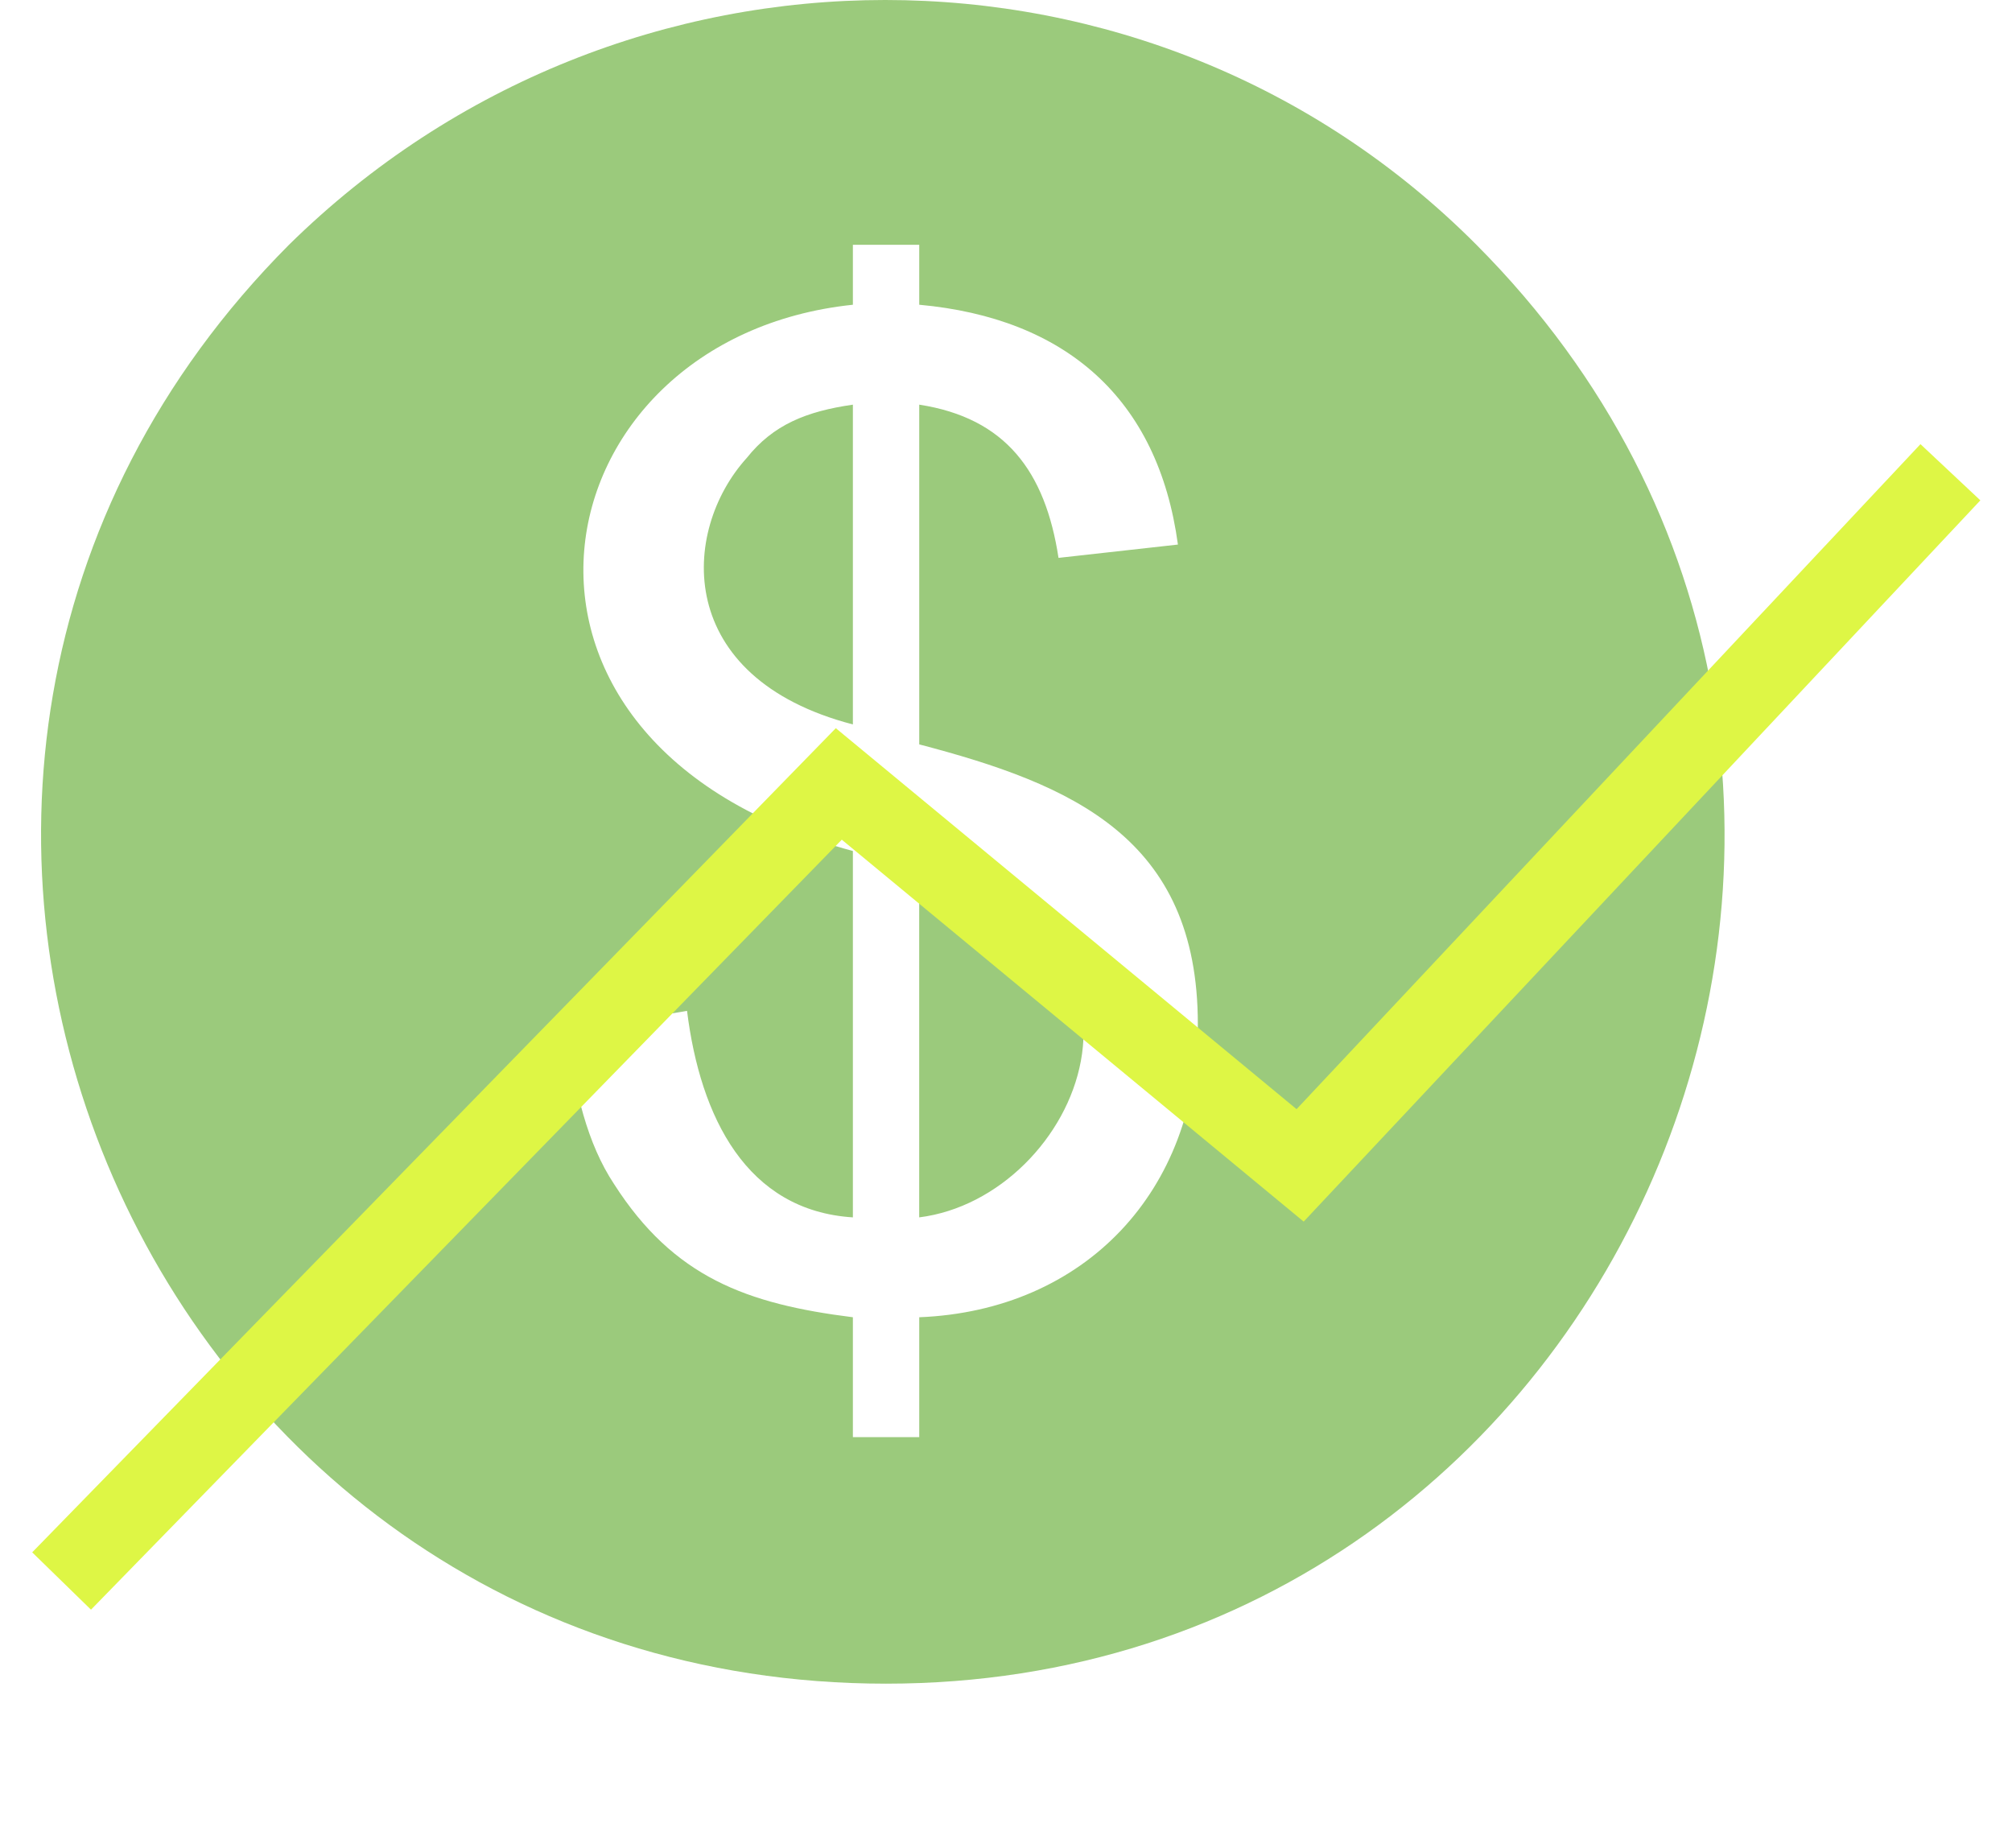
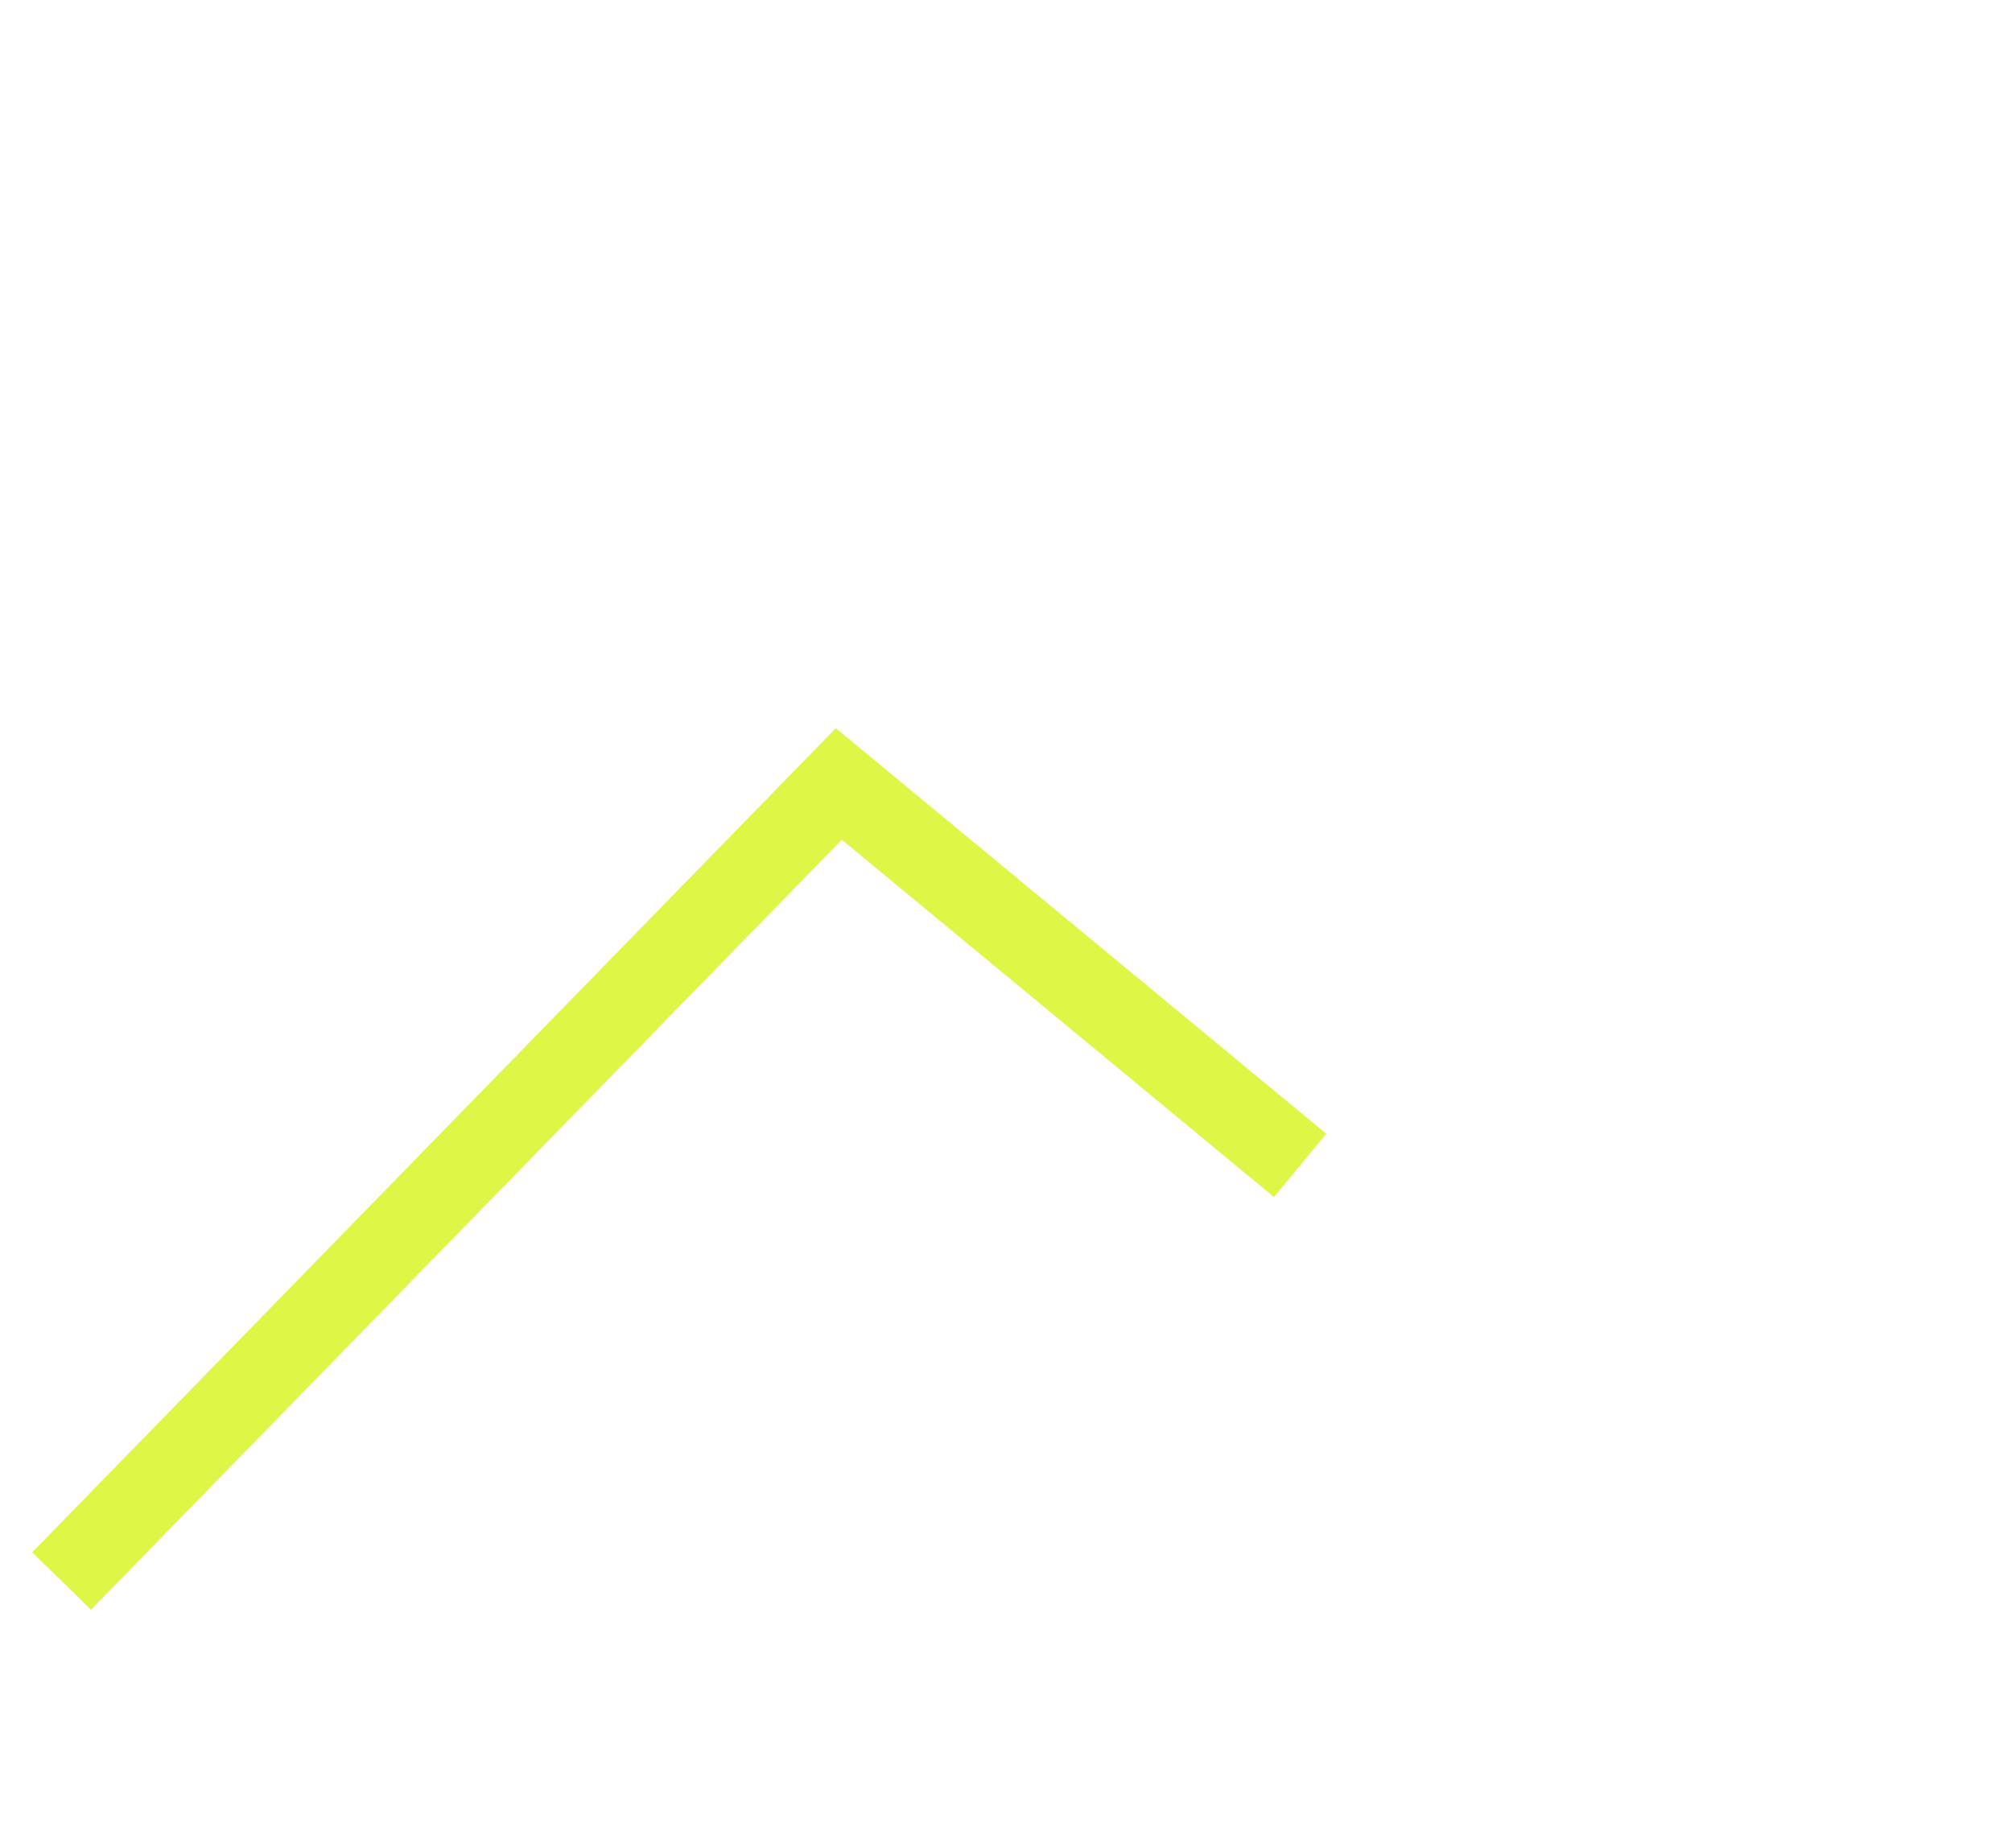
<svg xmlns="http://www.w3.org/2000/svg" width="49" height="45" viewBox="0 0 49 45" fill="none">
-   <path fill-rule="evenodd" clip-rule="evenodd" d="M7.038 5.961C-5.888 18.939 3.322 41 21.578 41C39.673 41 48.882 18.938 35.957 5.961C28.041 -1.987 15.116 -1.987 7.038 5.961ZM18.186 11.152C16.57 12.937 16.409 16.505 20.771 17.641V9.854C19.64 10.017 18.832 10.341 18.186 11.152ZM22.386 21.047V29.645C26.264 29.158 29.01 22.832 22.386 21.047ZM14.955 28.834C14.309 27.86 13.986 26.563 13.824 25.103L16.732 24.616C17.055 27.211 18.186 29.482 20.771 29.645V20.723C11.077 18.127 13.016 8.232 20.771 7.421V5.961H22.387V7.421C25.941 7.745 28.203 9.692 28.687 13.261L25.779 13.585C25.456 11.476 24.487 10.178 22.387 9.854V18.127C26.103 19.1 29.172 20.398 29.172 24.94C29.172 28.995 26.425 31.915 22.387 32.077V34.997H20.771V32.077C18.186 31.753 16.409 31.105 14.955 28.834Z" fill="#9BCA7C" />
-   <path d="M1.5 38.5L20.428 19.09L31.663 28.379L47.5 11.5" stroke="#DEF645" stroke-width="2" />
+   <path d="M1.5 38.5L20.428 19.09L31.663 28.379" stroke="#DEF645" stroke-width="2" />
</svg>